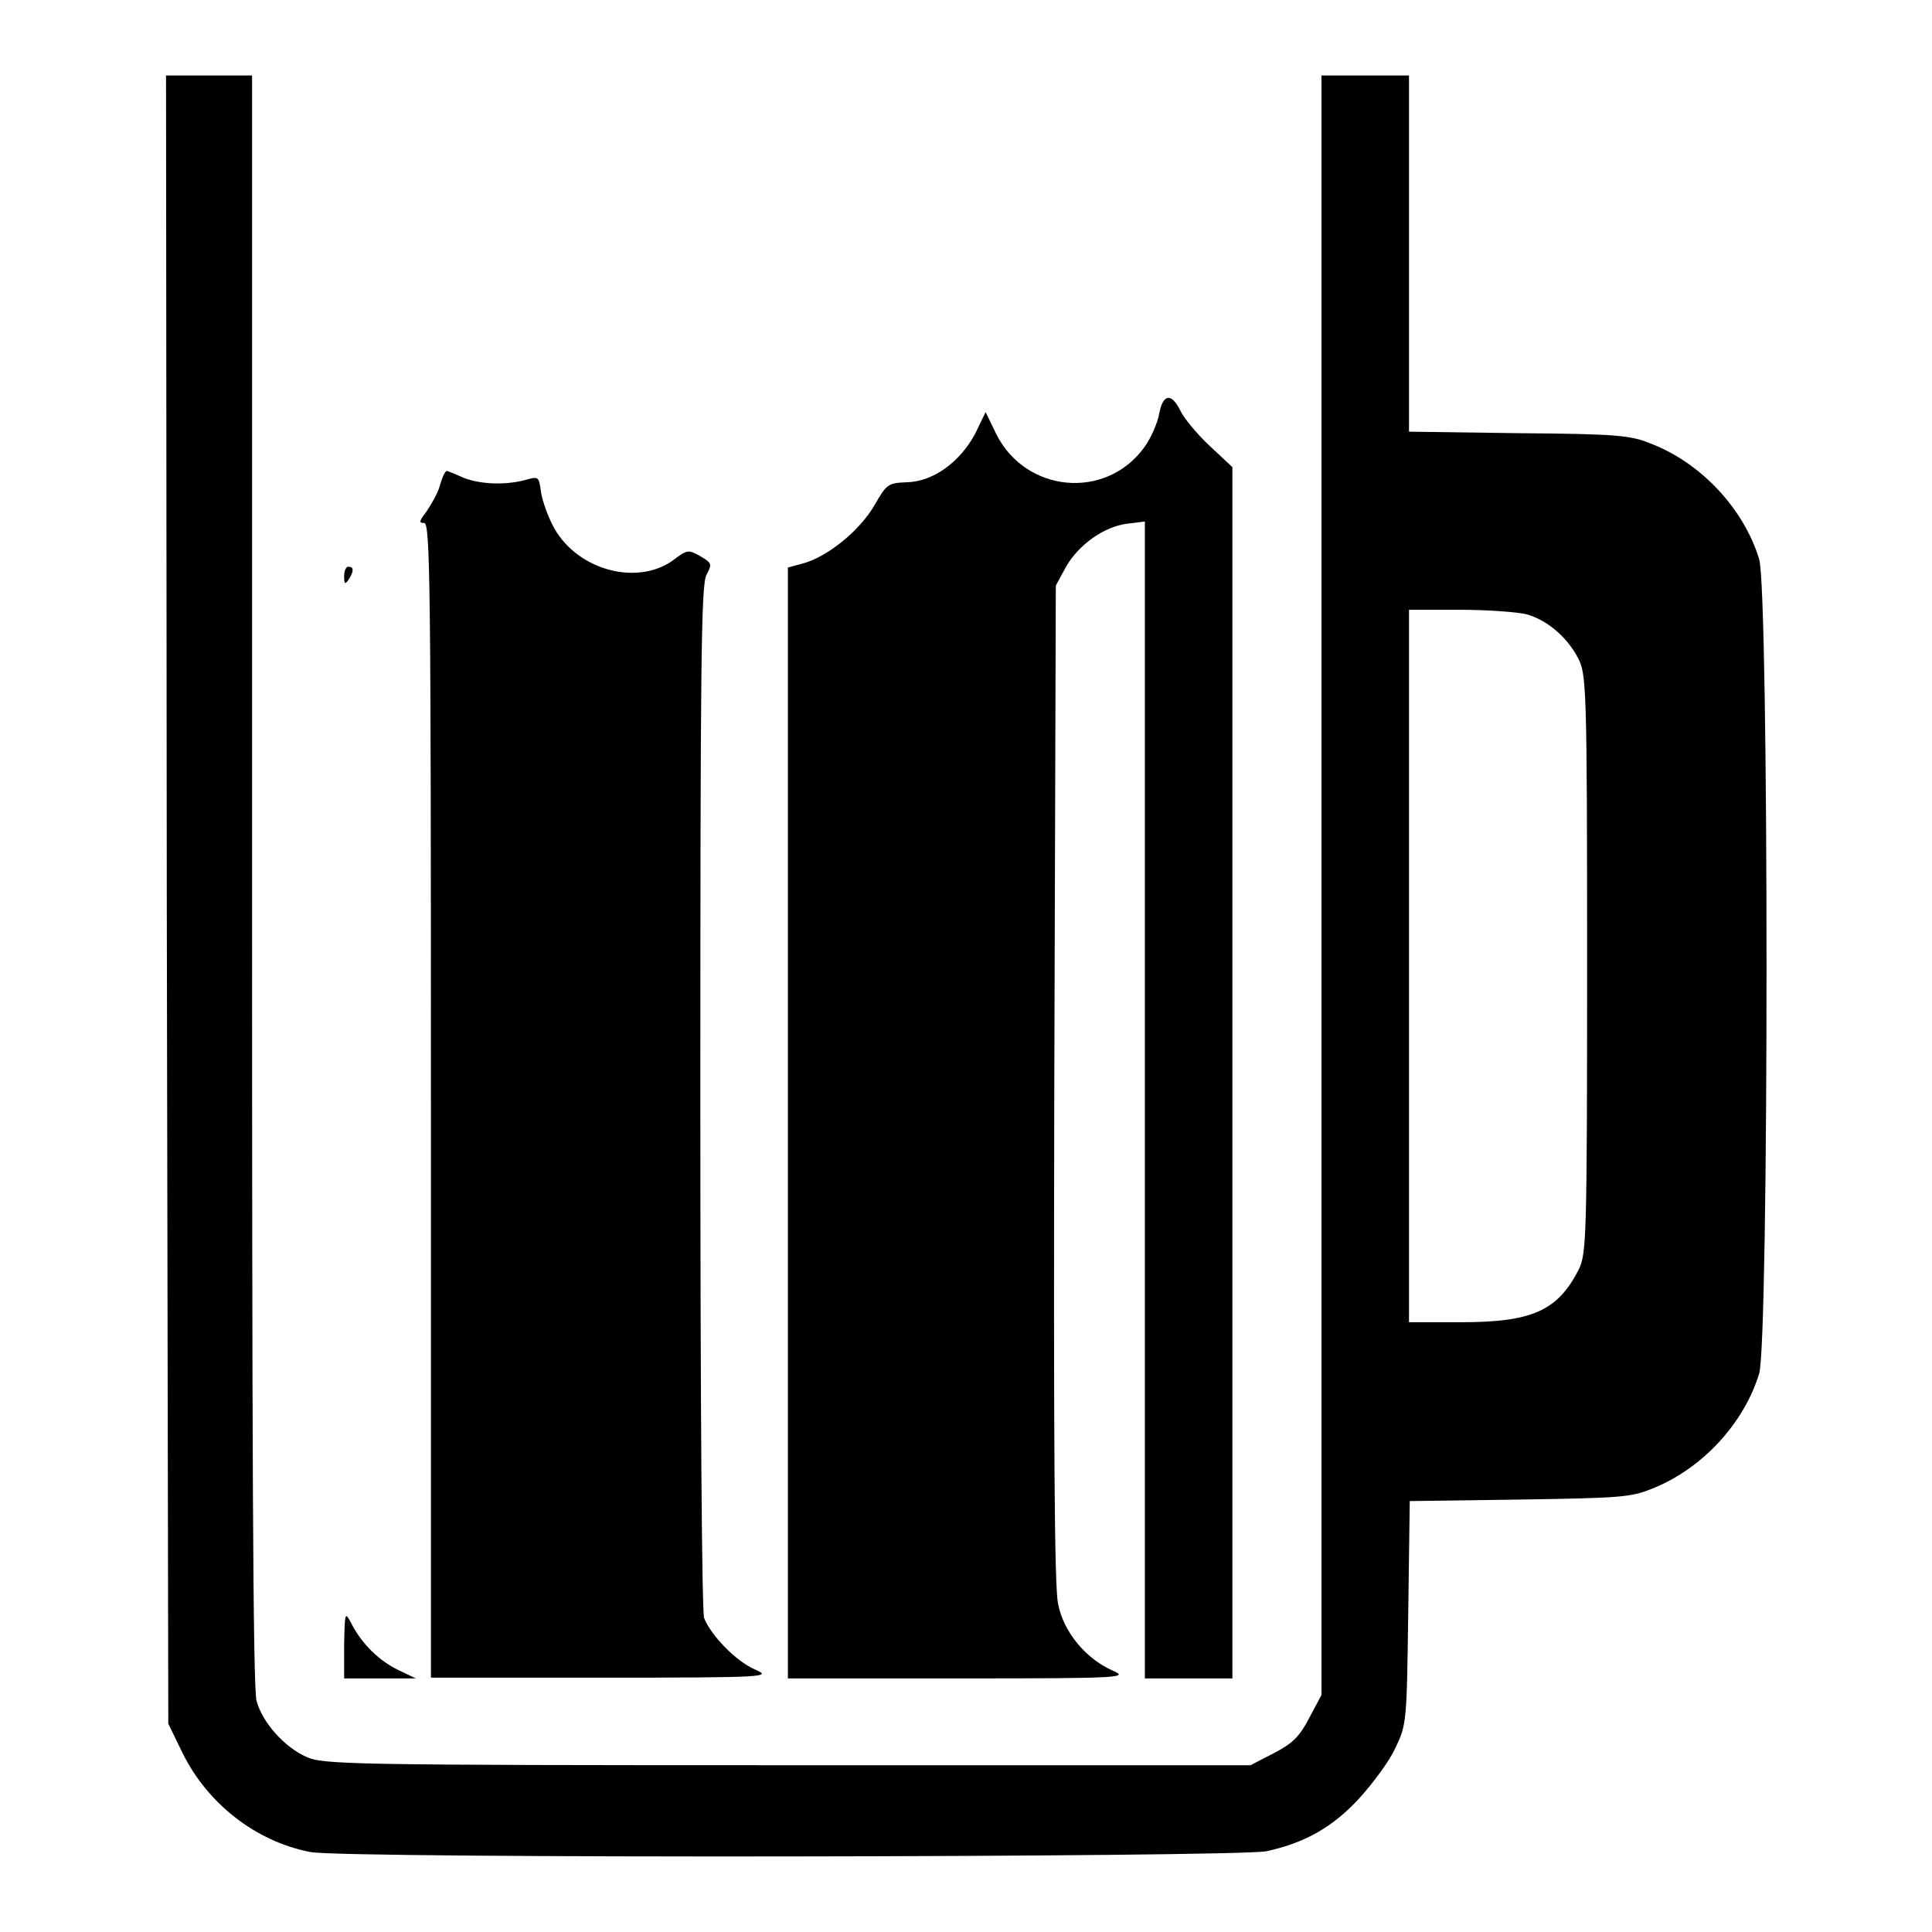
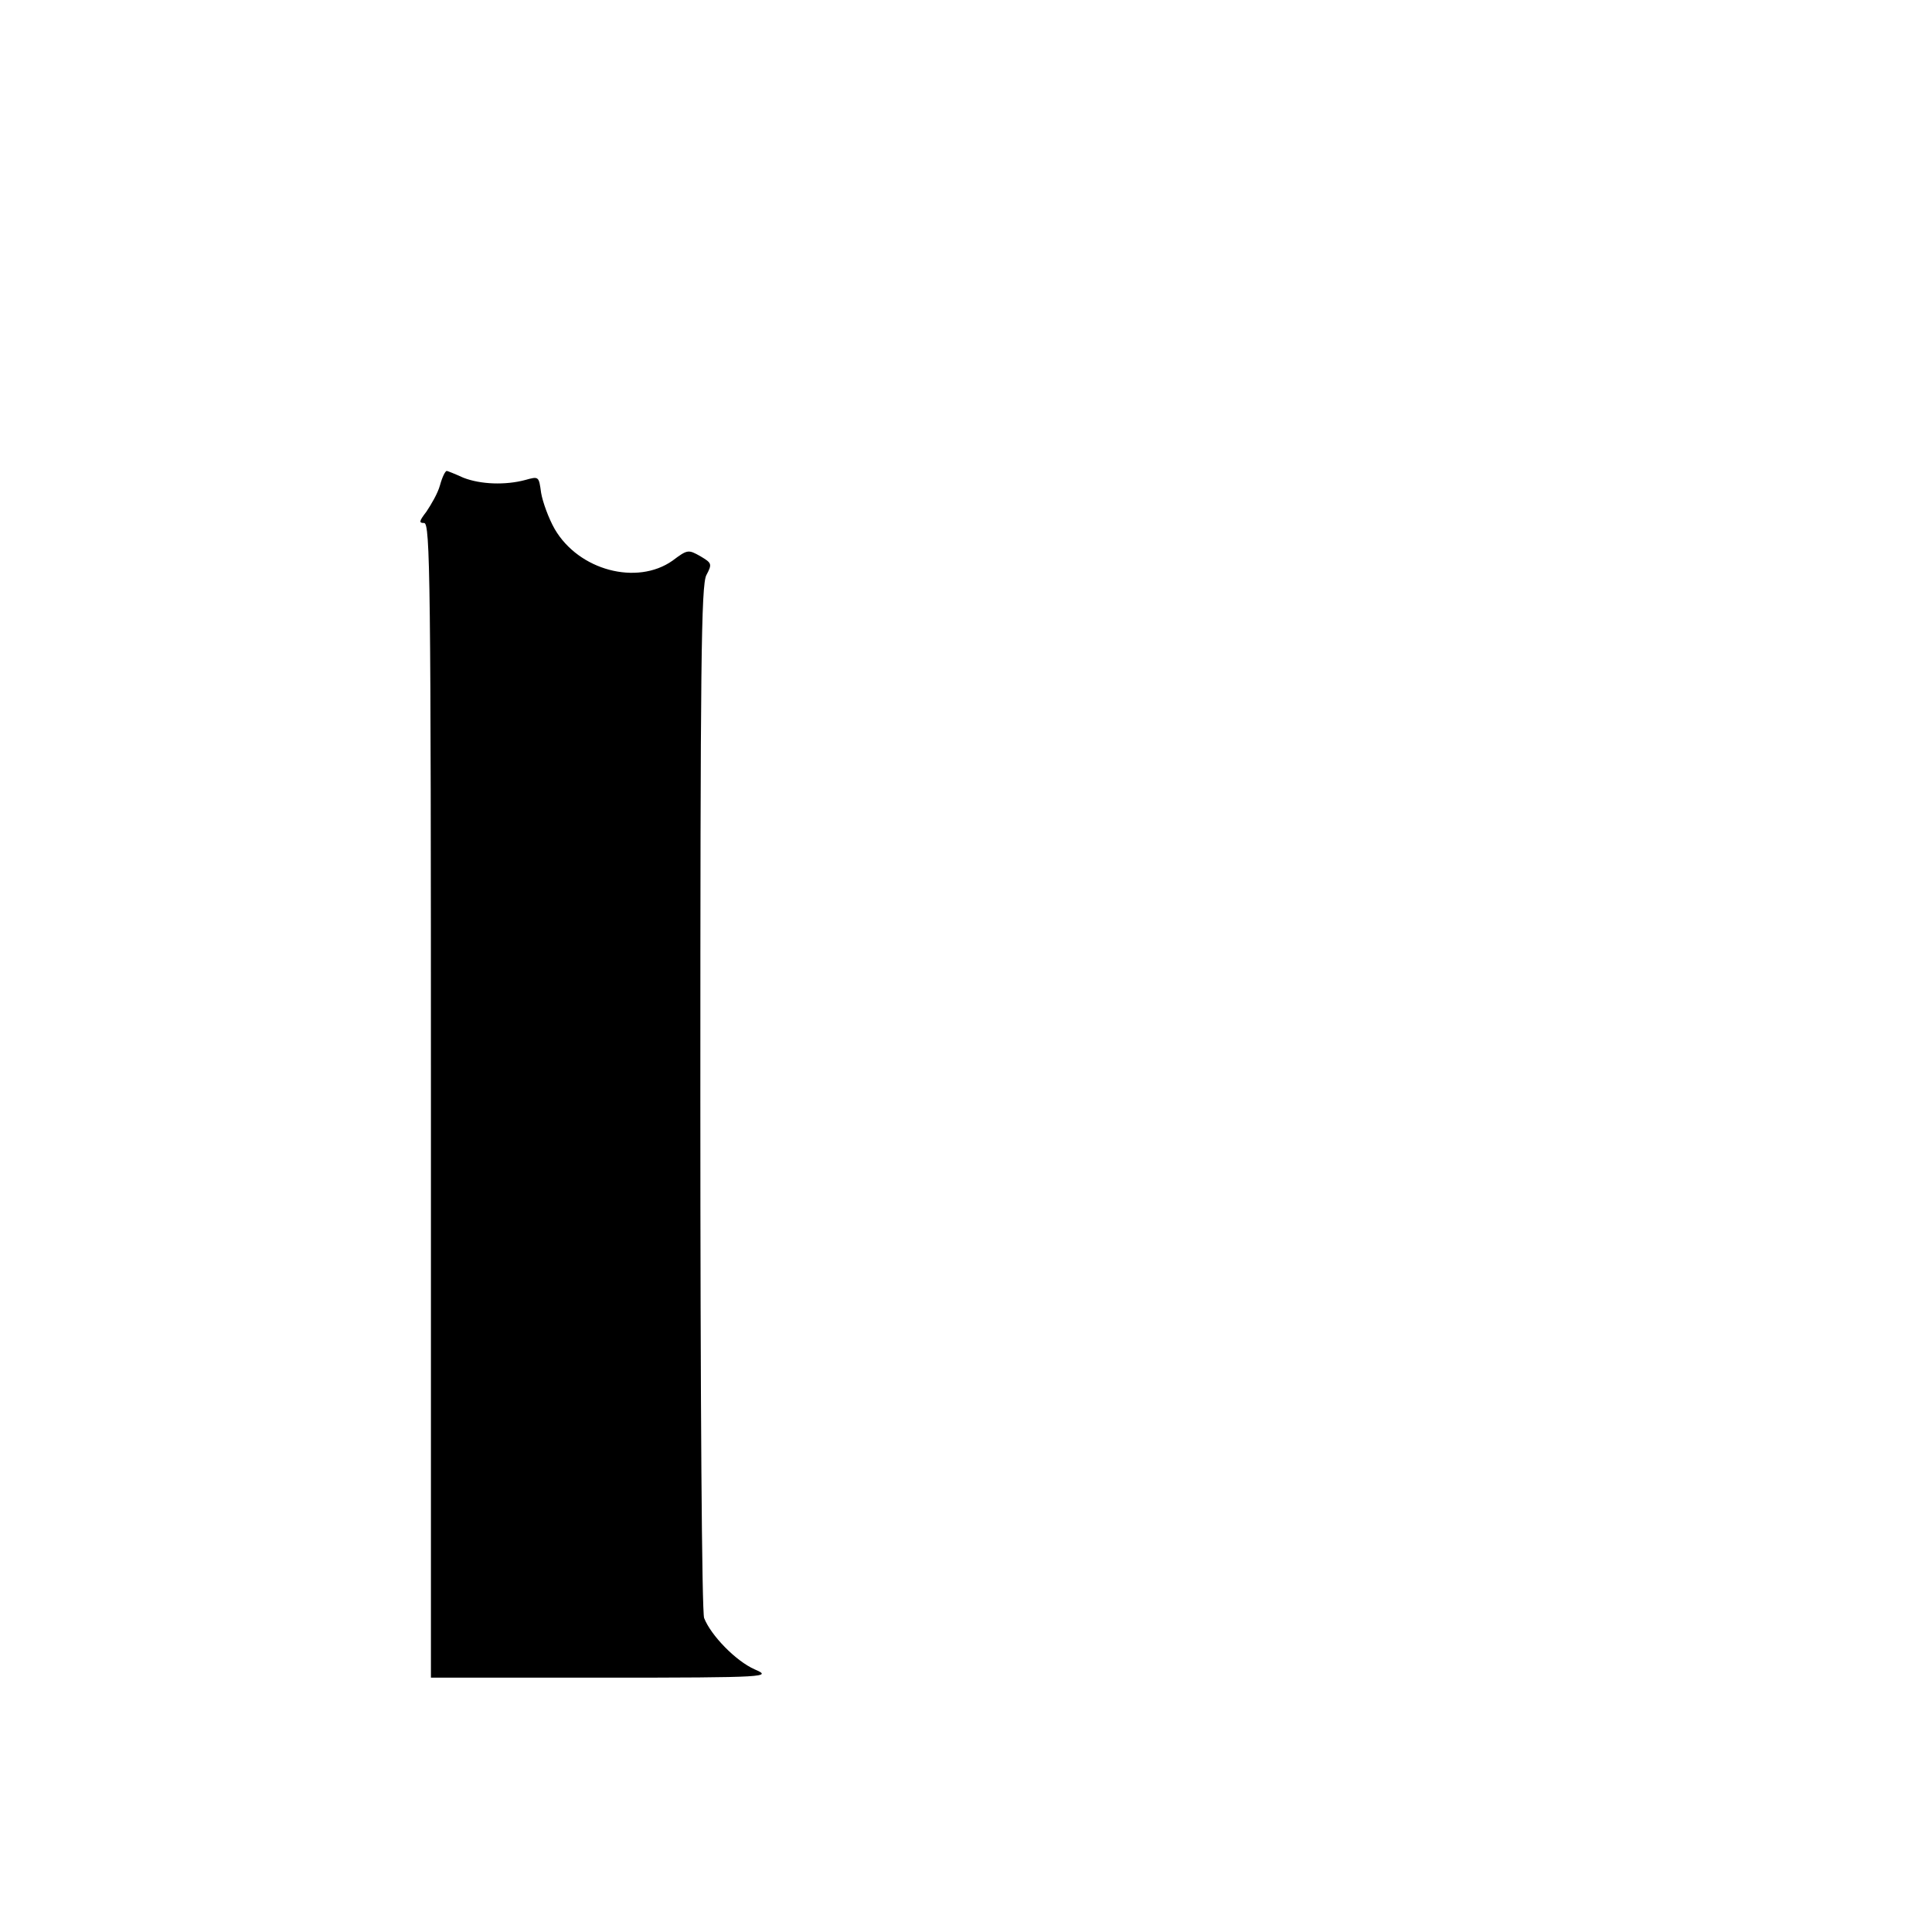
<svg xmlns="http://www.w3.org/2000/svg" version="1.1" x="0px" y="0px" viewBox="0 0 256 256" enable-background="new 0 0 256 256" xml:space="preserve">
  <g>
    <g>
      <g>
-         <path fill="#000000" d="M22.1,119.2l0.2,109.2l1.9,3.9c3.3,6.7,9.7,11.7,16.9,13.1c4.4,0.9,122.7,0.7,126.7-0.1c5.1-1.1,8.8-3.2,12.3-7c1.8-2,4-4.9,4.8-6.7c1.5-3.1,1.5-3.5,1.7-18l0.2-14.7l14.5-0.2c13.2-0.2,14.8-0.3,17.5-1.4c6.7-2.6,12.3-8.7,14.3-15.3c1.3-4.4,1.3-103.5,0-107.9c-2-6.6-7.6-12.7-14.3-15.3c-2.7-1.1-4.3-1.3-17.5-1.4l-14.6-0.2V33.5V10h-5.8h-5.8v107.3v107.3l-1.6,3c-1.3,2.5-2.2,3.4-4.7,4.7l-3.1,1.6h-61.4c-58.1,0-61.5-0.1-63.7-1.1c-2.9-1.3-5.8-4.5-6.6-7.4c-0.5-1.5-0.6-36.2-0.6-108.8V10h-5.8H22L22.1,119.2z M202.3,81.4c2.8,0.8,5.4,3.1,6.8,5.8c1.1,2.1,1.2,3.6,1.2,40.5c0,36.6-0.1,38.4-1.1,40.5c-2.8,5.5-6.2,7-15.6,7h-6.9V128V80.8h6.8C197.1,80.8,201.1,81.1,202.3,81.4z" />
-         <path fill="#000000" d="M153.6,54.8c-0.2,1.2-1.1,3.3-2,4.5c-5.1,7-15.7,6-19.6-1.8l-1.4-2.9l-1.4,2.9c-2,3.7-5.5,6.3-9,6.4c-2.5,0.1-2.7,0.2-4.3,3c-1.9,3.3-6,6.7-9.3,7.7l-2.2,0.6v73.6v73.6H127c22.3,0,22.6-0.1,20.3-1.1c-3.5-1.6-6.4-5.1-7.1-8.8c-0.5-2.2-0.6-22.2-0.5-69l0.2-65.9l1.3-2.4c1.6-2.9,5-5.4,8.1-5.8l2.4-0.3v76.7v76.6h5.8h5.8v-80.2V61.9l-3.1-2.9c-1.7-1.6-3.4-3.7-3.8-4.6C155.2,52,154.1,52.2,153.6,54.8z" />
        <path fill="#000000" d="M58.3,64.3c-0.3,1.1-1.2,2.6-1.8,3.5c-1,1.3-1,1.5-0.3,1.5c0.8,0,0.9,7.3,0.9,76.5v76.5h22.6c22.3,0,22.6-0.1,20.3-1.1c-2.5-1.1-5.8-4.5-6.7-6.8c-0.3-0.8-0.5-28.5-0.5-69c0-57.2,0.1-67.9,0.8-69.2c0.8-1.5,0.7-1.6-0.8-2.5c-1.6-0.9-1.7-0.9-3.7,0.6c-4.7,3.3-12.4,1.3-15.6-4.2c-0.8-1.4-1.6-3.6-1.8-4.8c-0.3-2.2-0.3-2.2-2.1-1.7c-2.6,0.7-5.9,0.6-8.2-0.3c-1.1-0.5-2.1-0.9-2.2-0.9C59,62.4,58.6,63.2,58.3,64.3z" />
-         <path fill="#000000" d="M45.6,76.3c0,1.1,0.1,1.2,0.6,0.5c0.7-1.1,0.7-1.7,0-1.7C45.9,75,45.6,75.6,45.6,76.3z" />
-         <path fill="#000000" d="M45.6,217.9v4.5h4.8h4.7l-2.3-1.1c-2.5-1.2-4.8-3.4-6.2-6.1C45.7,213.5,45.7,213.5,45.6,217.9z" />
      </g>
    </g>
  </g>
</svg>